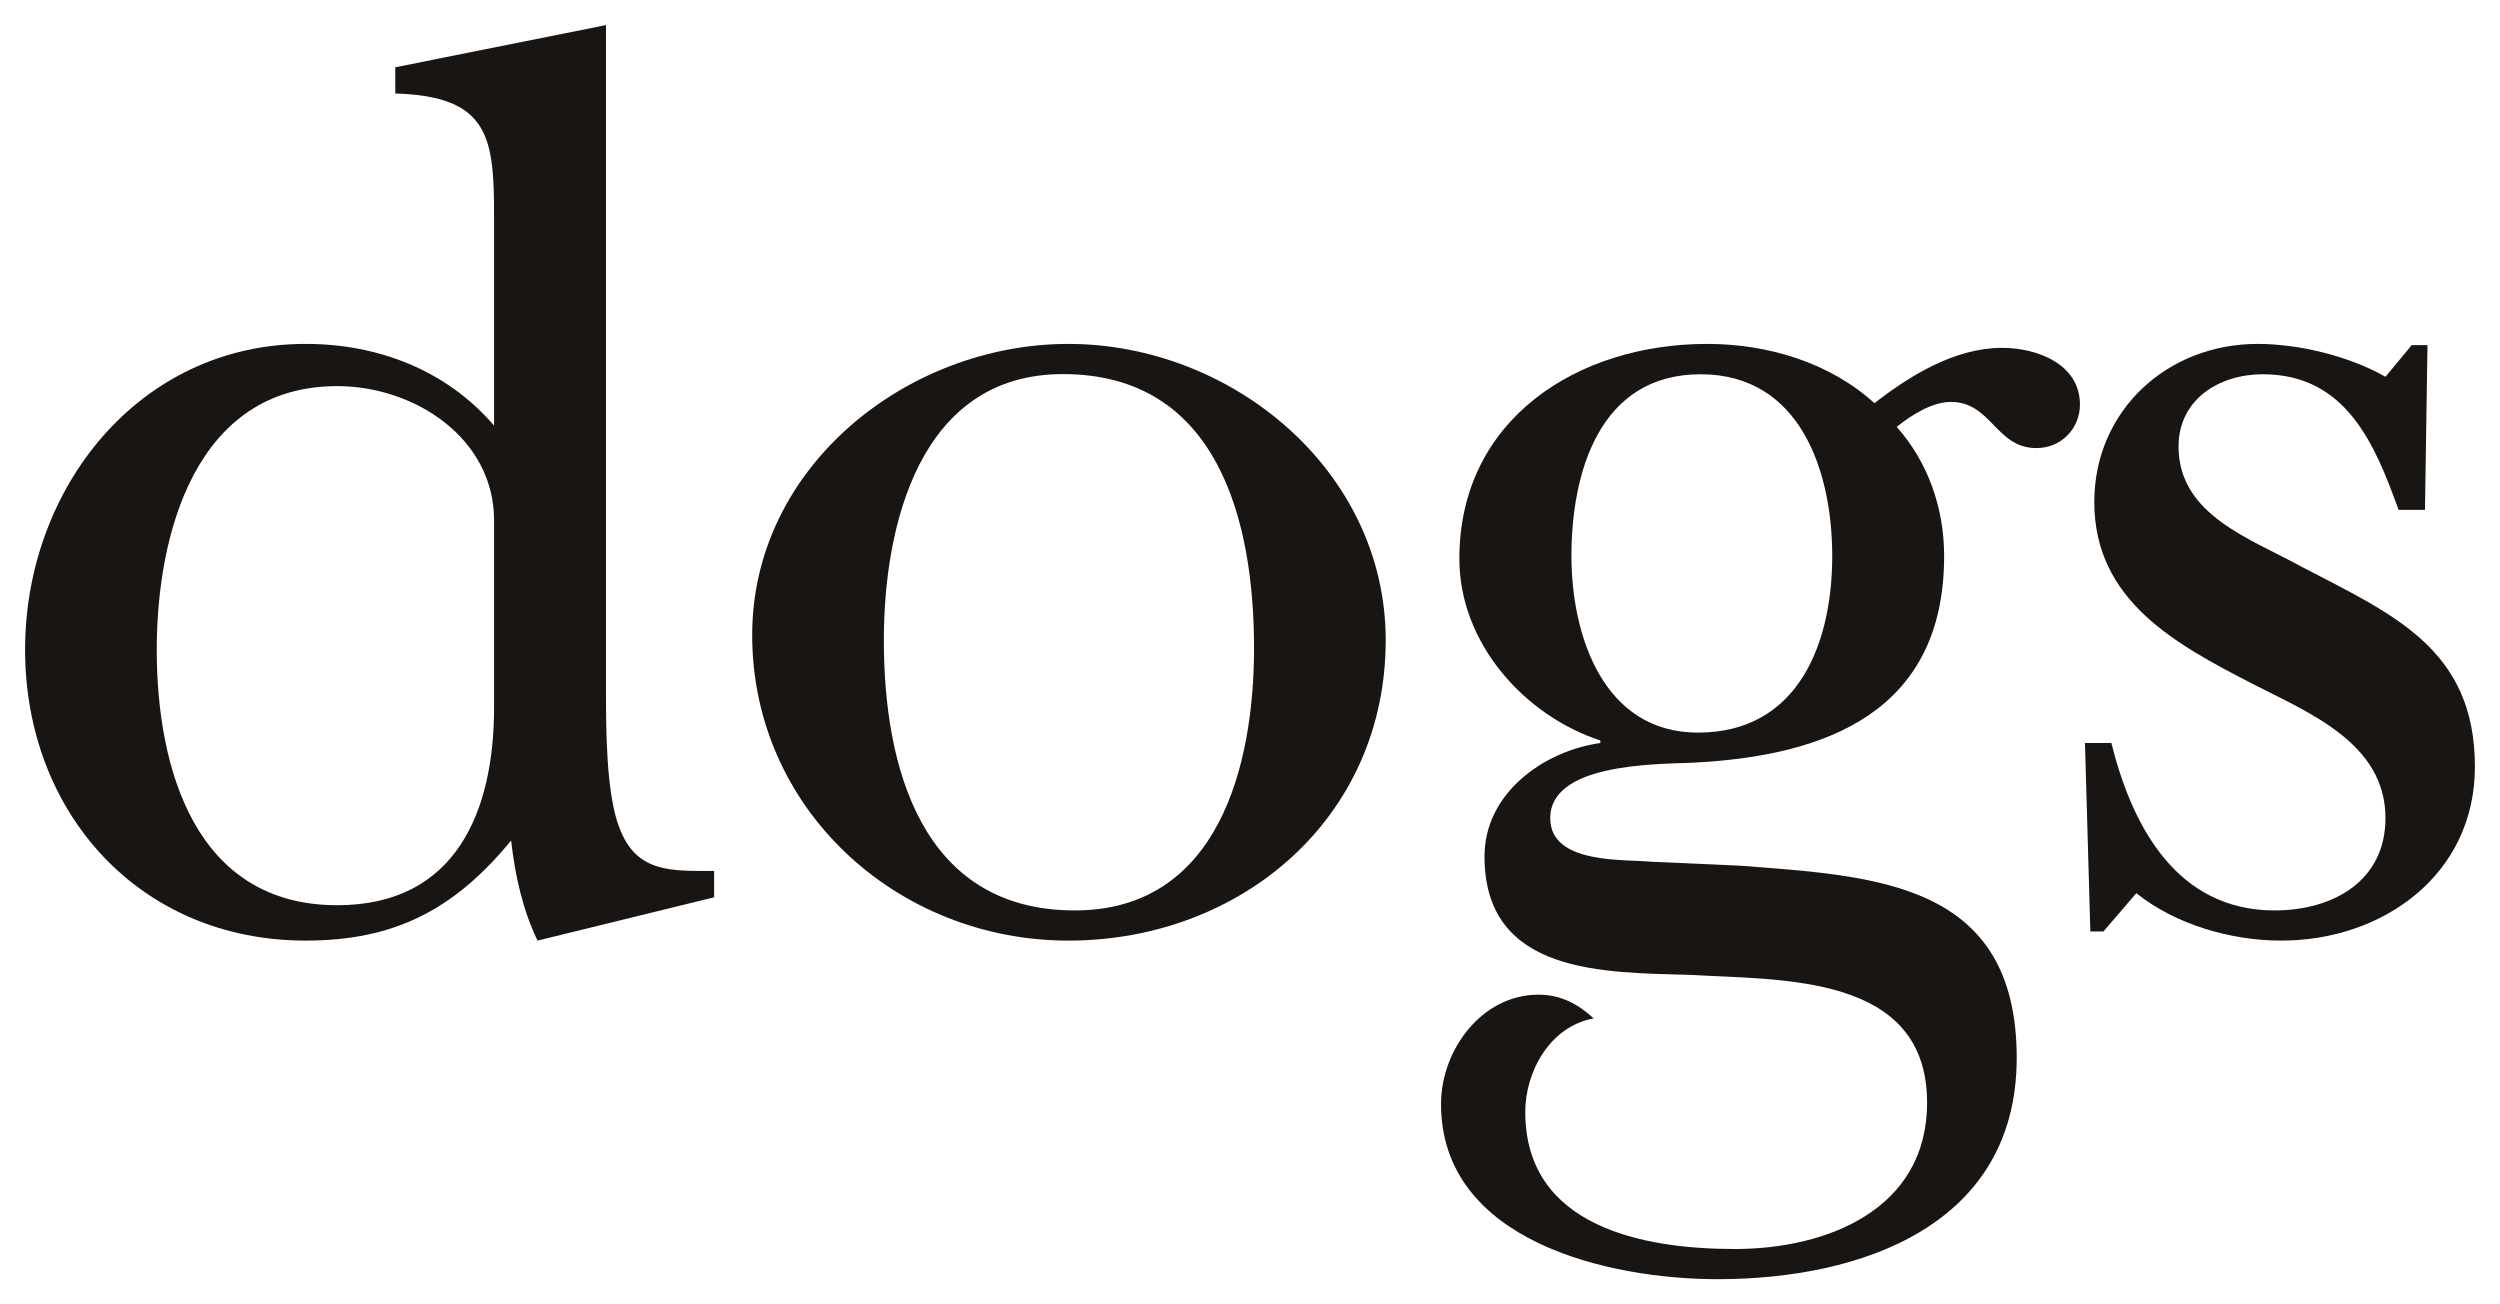
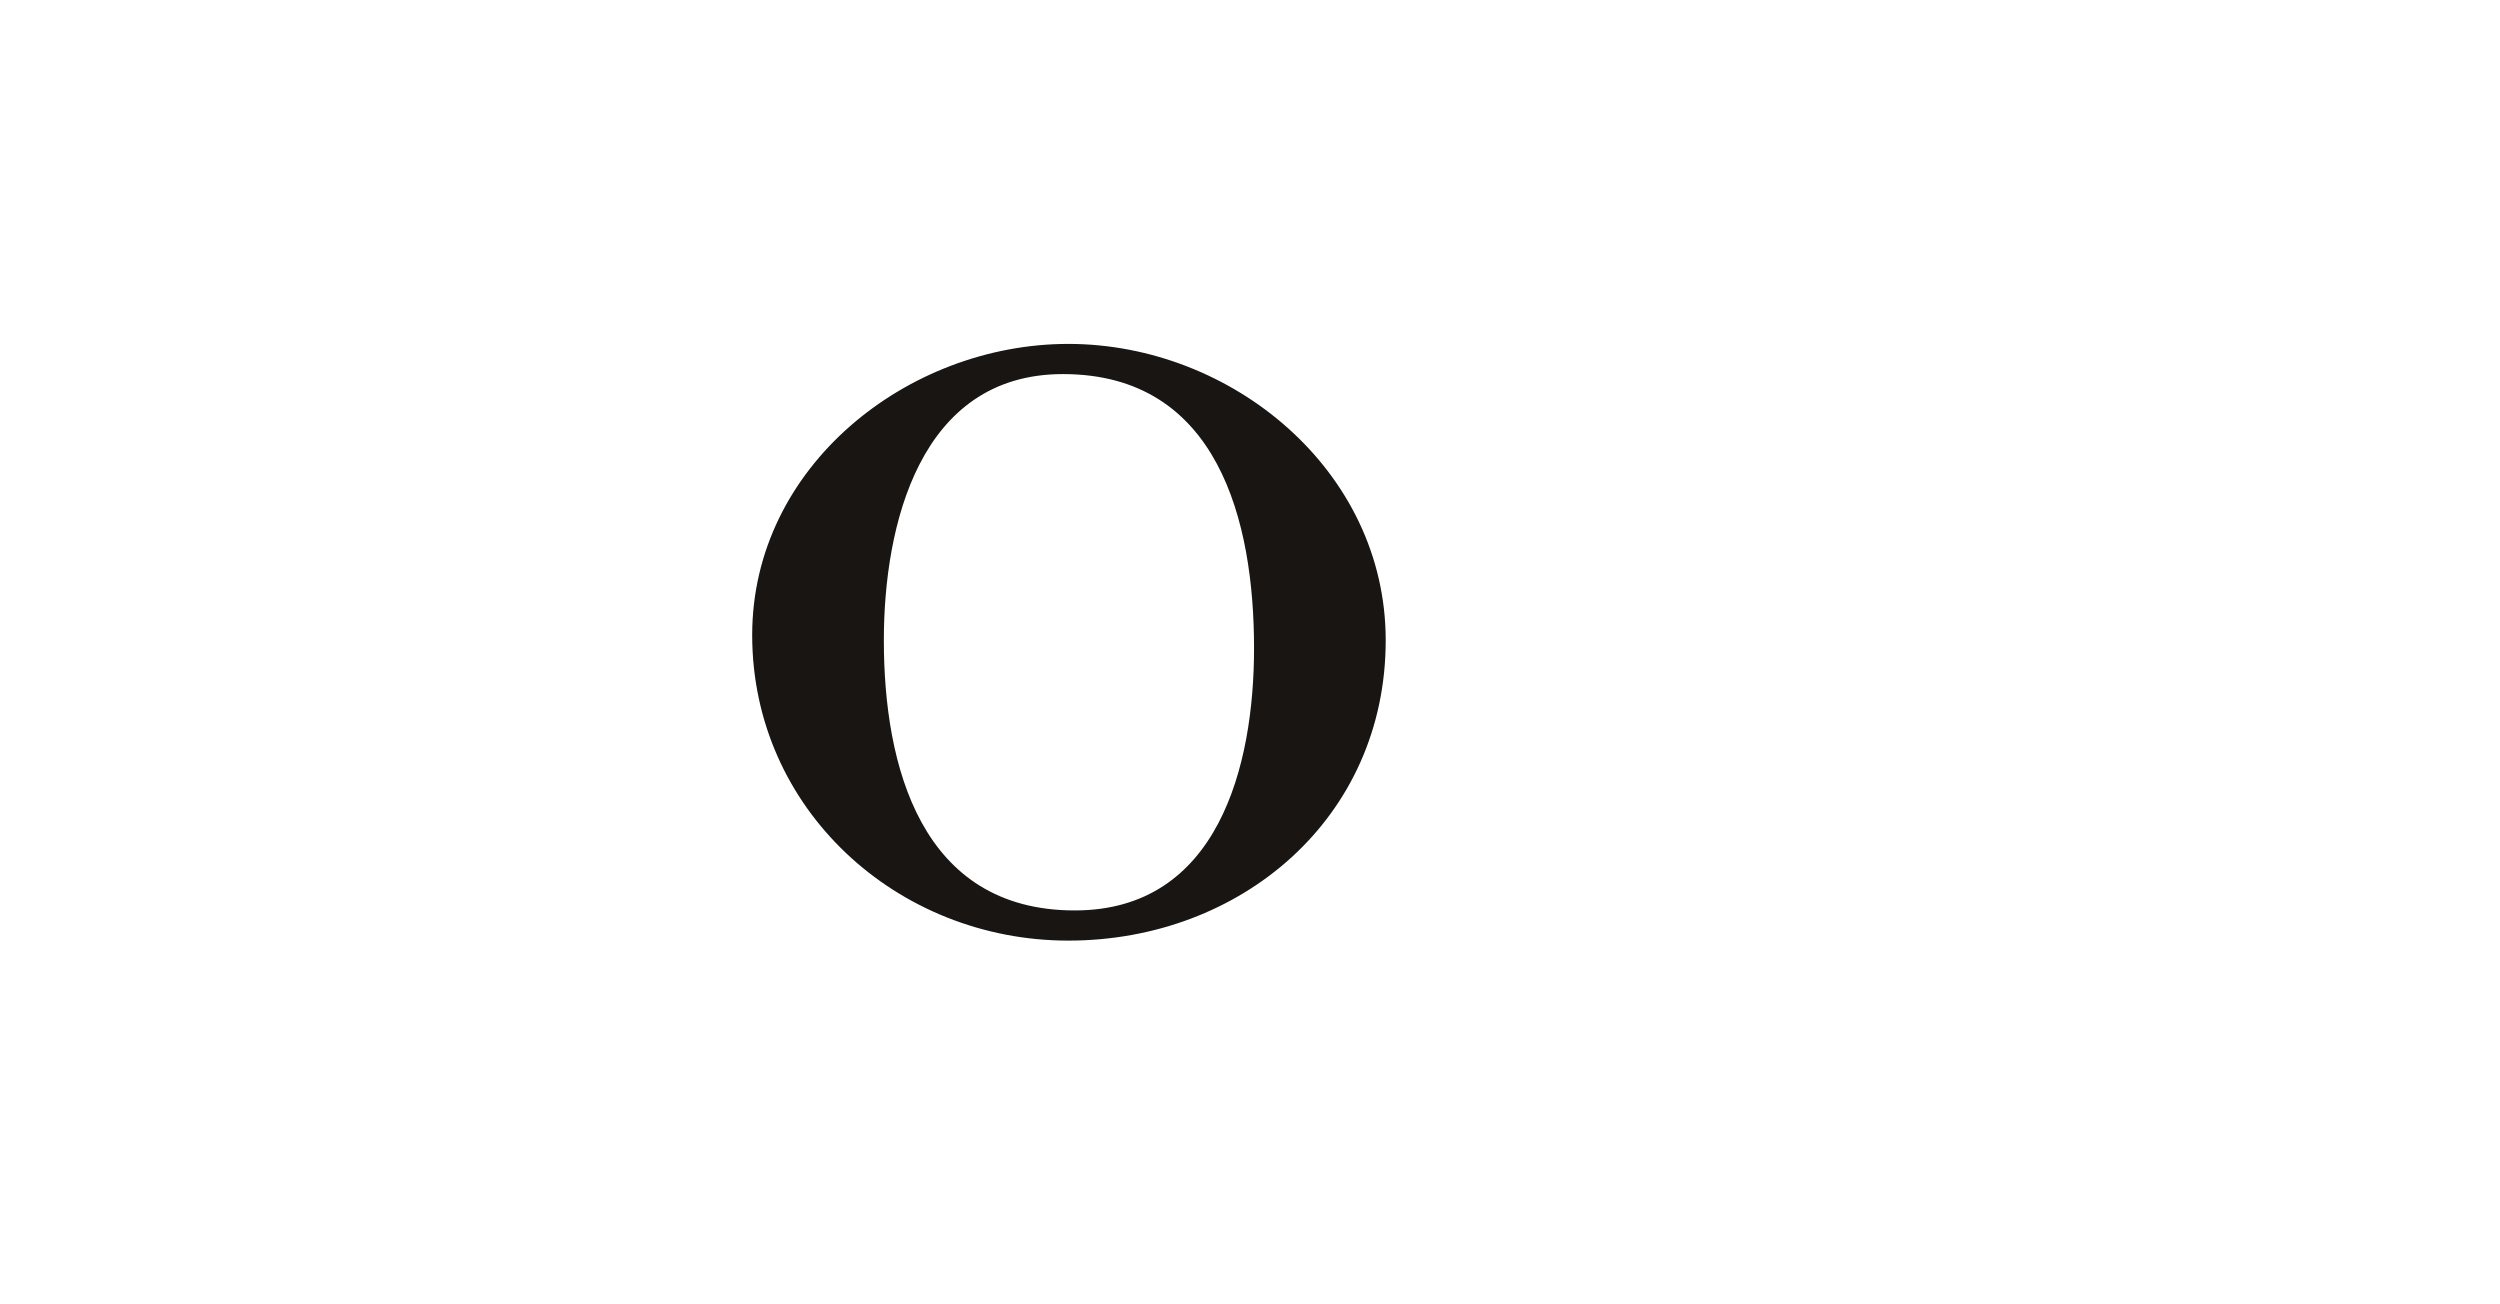
<svg xmlns="http://www.w3.org/2000/svg" version="1.1" id="svg9926" height="520" width="996.73">
  <defs id="defs9928" />
  <g transform="translate(-385.761,-33.869)" id="layer1">
    <g transform="matrix(71.613,0,0,-71.613,582.744,241.377)" id="g2746">
-       <path id="path2748" style="fill:#181513;fill-opacity:1;fill-rule:nonzero;stroke:none" d="m 0,0 c 0,0.462 -0.447,0.748 -0.873,0.748 -0.792,0 -1.005,-0.829 -1.005,-1.467 0,-0.66 0.213,-1.423 1.005,-1.423 0.66,0 0.873,0.521 0.873,1.101 L 0,0 z M 0.242,-2.339 C 0.161,-2.171 0.117,-1.98 0.095,-1.782 -0.22,-2.164 -0.55,-2.339 -1.049,-2.339 c -0.924,0 -1.562,0.711 -1.562,1.62 0,0.895 0.631,1.702 1.562,1.702 0.404,0 0.785,-0.147 1.049,-0.455 l 0,1.159 c 0,0.44 -0.022,0.675 -0.55,0.69 l 0,0.146 1.173,0.235 0,-3.704 c 0,-0.205 0,-0.572 0.074,-0.763 0.095,-0.256 0.293,-0.242 0.528,-0.242 l 0,-0.147" />
-     </g>
+       </g>
    <g transform="matrix(71.613,0,0,-71.613,738.144,289.145)" id="g2750">
      <path id="path2752" style="fill:#181513;fill-opacity:1;fill-rule:nonzero;stroke:none" d="m 0,0 c 0,-0.697 0.205,-1.504 1.063,-1.504 0.8,0 0.998,0.807 0.998,1.46 0,0.704 -0.198,1.526 -1.064,1.526 C 0.198,1.482 0,0.638 0,0 m 2.794,0 c 0,-0.99 -0.806,-1.672 -1.767,-1.672 -0.954,0 -1.76,0.733 -1.76,1.701 0,0.939 0.865,1.621 1.76,1.621 0.909,0 1.767,-0.704 1.767,-1.65" />
    </g>
    <g transform="matrix(71.613,0,0,-71.613,1116.259,255.556)" id="g2754">
-       <path id="path2756" style="fill:#181513;fill-opacity:1;fill-rule:nonzero;stroke:none" d="m 0,0 c 0,0.469 -0.176,1.012 -0.733,1.012 -0.565,0 -0.719,-0.55 -0.719,-1.012 0,-0.44 0.176,-0.983 0.704,-0.983 C -0.183,-0.983 0,-0.477 0,0 m -0.513,-1.724 c 0.748,-0.058 1.54,-0.088 1.54,-1.07 0,-0.932 -0.866,-1.232 -1.665,-1.232 -0.609,0 -1.54,0.212 -1.54,0.975 0,0.301 0.227,0.609 0.542,0.609 0.125,0 0.22,-0.052 0.308,-0.132 -0.242,-0.044 -0.381,-0.294 -0.381,-0.521 0,-0.638 0.653,-0.763 1.166,-0.763 0.514,0 1.071,0.22 1.071,0.814 0,0.719 -0.807,0.682 -1.313,0.712 -0.484,0.014 -1.151,0 -1.151,0.66 0,0.352 0.33,0.587 0.645,0.631 l 0,0.014 c -0.425,0.14 -0.785,0.543 -0.785,1.012 0,0.778 0.66,1.196 1.379,1.196 0.338,0 0.682,-0.103 0.932,-0.33 0.198,0.154 0.447,0.308 0.711,0.308 0.191,0 0.433,-0.088 0.433,-0.316 C 1.379,0.711 1.276,0.601 1.137,0.601 0.91,0.601 0.887,0.858 0.66,0.858 0.557,0.858 0.44,0.785 0.359,0.719 0.535,0.521 0.623,0.264 0.623,0 c 0,-0.865 -0.652,-1.115 -1.408,-1.151 -0.22,-0.008 -0.785,-0.008 -0.785,-0.308 0,-0.257 0.404,-0.228 0.565,-0.243" />
-     </g>
+       </g>
    <g transform="matrix(71.613,0,0,-71.613,1224.394,405.227)" id="g2758">
-       <path id="path2760" style="fill:#181513;fill-opacity:1;fill-rule:nonzero;stroke:none" d="m 0,0 -0.073,0 -0.03,1.049 0.147,0 c 0.117,-0.47 0.367,-0.932 0.909,-0.932 0.323,0 0.617,0.162 0.617,0.514 0,0.418 -0.426,0.586 -0.741,0.748 -0.426,0.22 -0.88,0.462 -0.88,1.012 0,0.506 0.403,0.88 0.909,0.88 0.227,0 0.506,-0.066 0.712,-0.183 l 0.146,0.176 0.088,0 -0.014,-0.917 -0.147,0 C 1.511,2.714 1.35,3.102 0.887,3.102 0.645,3.102 0.418,2.963 0.418,2.699 0.418,2.318 0.821,2.186 1.1,2.032 1.606,1.767 2.068,1.577 2.068,0.917 c 0,-0.602 -0.513,-0.968 -1.078,-0.968 -0.279,0 -0.587,0.088 -0.807,0.264" />
-     </g>
+       </g>
  </g>
</svg>